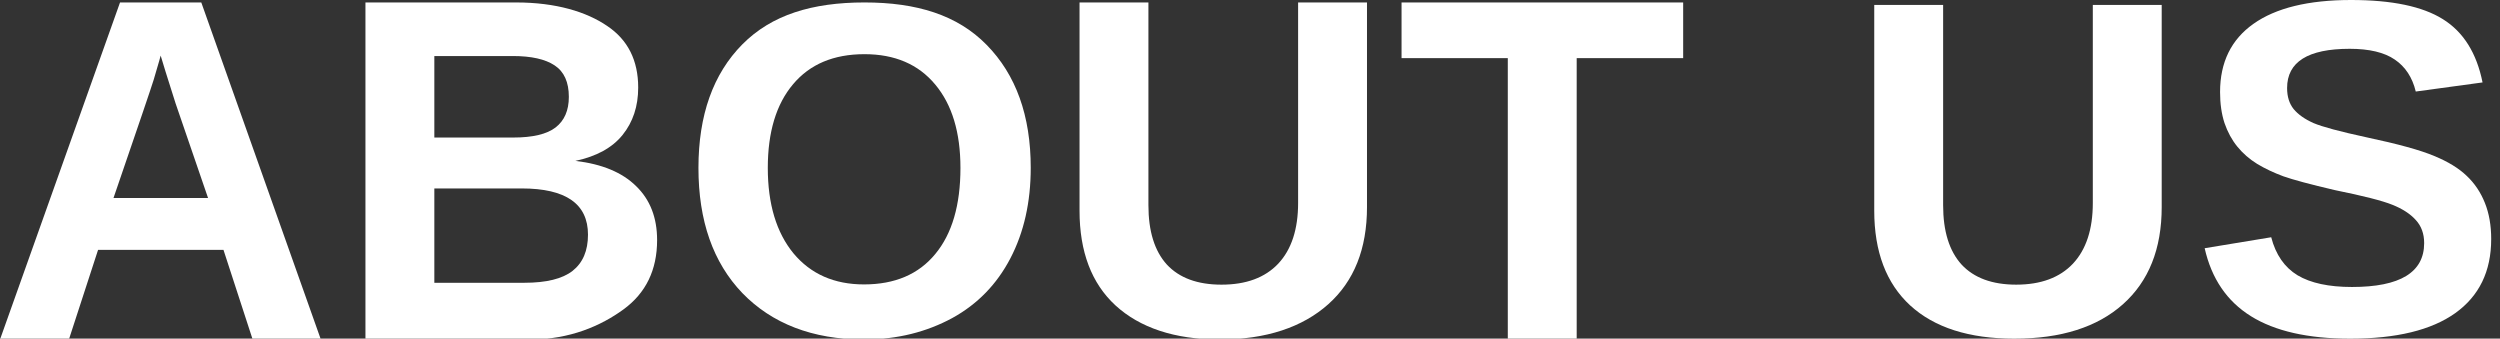
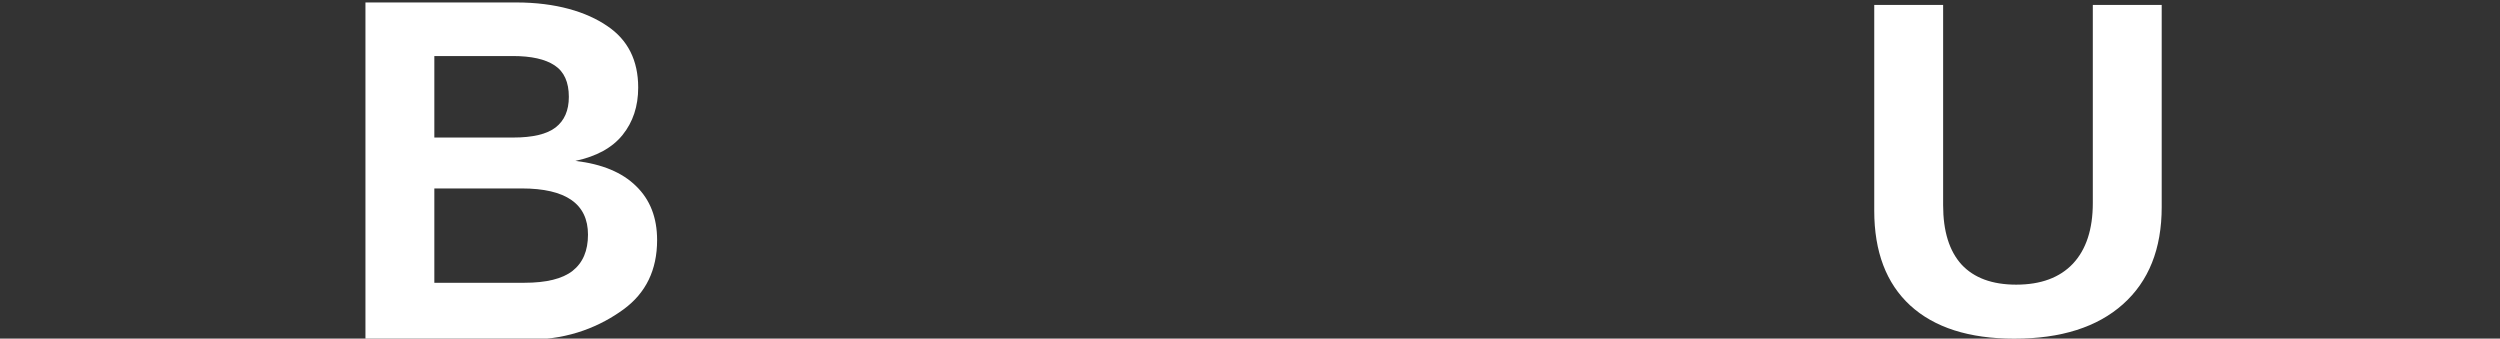
<svg xmlns="http://www.w3.org/2000/svg" xmlns:ns1="http://sodipodi.sourceforge.net/DTD/sodipodi-0.dtd" xmlns:ns2="http://www.inkscape.org/namespaces/inkscape" width="570" height="77.2" viewBox="0 0 570 77.2" id="svg3" ns1:docname="title.svg" ns2:version="1.1.2 (1:1.1+202202050950+0a00cf5339)">
  <rect x="0" y="0" width="570" height="77.2" fill="#333333" stroke="none" />
  <path d="m 459.272,77.218 c -10.329,0 -18.244,-2.538 -23.746,-7.578 -5.466,-5.04 -8.199,-12.245 -8.199,-21.616 V 1.118 h 15.706 v 45.681 c 0,5.928 1.402,10.435 4.206,13.523 2.84,3.052 6.992,4.579 12.458,4.579 5.608,0 9.921,-1.597 12.938,-4.792 3.017,-3.23 4.526,-7.844 4.526,-13.843 V 1.118 h 15.706 v 46.107 c 0,9.512 -2.946,16.895 -8.838,22.148 -5.857,5.218 -14.109,7.845 -24.757,7.845 z" style="font-size:109.038px;-inkscape-font-specification:'sans-serif Bold';letter-spacing:0px;word-spacing:0px;fill:#ffffff;stroke-width:2.726" id="path4169" ns1:nodetypes="scsccscscsccscs" />
-   <path d="m 567.991,54.519 c 0,7.347 -2.733,12.973 -8.199,16.877 -5.431,3.869 -13.417,5.821 -23.959,5.821 -9.619,0 -17.161,-1.722 -22.628,-5.129 -5.466,-3.407 -8.98,-8.572 -10.542,-15.493 l 15.174,-2.502 c 1.029,3.975 3.035,6.868 6.016,8.678 2.982,1.775 7.117,2.662 12.405,2.662 10.968,0 16.452,-3.336 16.452,-10.009 0,-2.13 -0.639,-3.887 -1.917,-5.271 -1.242,-1.384 -3.017,-2.538 -5.324,-3.461 -2.272,-0.923 -6.655,-2.041 -13.151,-3.354 -5.608,-1.313 -9.512,-2.36 -11.713,-3.141 -2.201,-0.816 -4.188,-1.757 -5.963,-2.822 -1.775,-1.1 -3.283,-2.414 -4.526,-3.94 -1.242,-1.526 -2.218,-3.319 -2.928,-5.377 -0.674,-2.059 -1.012,-4.419 -1.012,-7.081 0,-6.779 2.538,-11.962 7.614,-15.546 C 518.903,1.81 526.321,0 536.046,0 c 9.299,0 16.274,1.455 20.924,4.366 4.685,2.911 7.702,7.72 9.051,14.428 l -15.227,2.076 c -0.781,-3.23 -2.378,-5.661 -4.792,-7.294 -2.378,-1.633 -5.803,-2.449 -10.276,-2.449 -9.512,0 -14.269,2.982 -14.269,8.945 0,1.952 0.497,3.549 1.491,4.792 1.029,1.242 2.538,2.307 4.526,3.194 1.988,0.852 6.016,1.934 12.086,3.248 7.205,1.526 12.352,2.946 15.44,4.259 3.123,1.278 5.59,2.786 7.401,4.526 1.81,1.704 3.194,3.762 4.153,6.176 0.958,2.378 1.438,5.129 1.438,8.252 z" style="font-size:109.038px;-inkscape-font-specification:'sans-serif Bold';letter-spacing:0px;word-spacing:0px;fill:#ffffff;stroke-width:2.726" id="path4166" ns1:nodetypes="scsscccsscccccscscsccccssccccccs" />
  <defs id="defs7" />
-   <path d="M 57.607,77.406 50.952,56.968 H 22.361 L 15.706,77.406 H 0 L 27.366,0.559 h 18.528 l 27.26,76.847 z m -20.977,-64.735 -0.319,1.171 c -0.355,1.278 -0.781,2.733 -1.278,4.366 -0.497,1.633 -3.549,10.613 -9.157,26.94 H 47.438 l -7.401,-21.563 -2.289,-7.241 z" style="font-size:109.038px;-inkscape-font-specification:'sans-serif Bold';letter-spacing:0px;word-spacing:0px;fill:#ffffff;stroke-width:2.726" id="path8003" ns1:nodetypes="cccccccccccsccccc" />
  <path d="m 149.821,54.732 c 0,6.815 -2.556,12.086 -7.667,15.813 -5.111,3.727 -12.21,6.862 -21.296,6.862 H 83.322 V 0.559 h 34.341 c 9.157,0 16.079,2.156 20.764,5.351 4.721,3.159 7.081,7.844 7.081,14.056 0,4.259 -1.189,7.862 -3.567,10.808 -2.343,2.911 -5.928,4.88 -10.755,5.91 6.069,0.71 10.684,2.627 13.843,5.75 3.194,3.088 4.792,7.188 4.792,12.299 z m -20.125,-32.637 c 0,-3.372 -1.083,-5.768 -3.248,-7.188 -2.13,-1.42 -5.306,-2.13 -9.53,-2.13 H 99.029 v 18.581 h 17.996 c 4.437,0 7.649,-0.763 9.637,-2.289 2.023,-1.562 3.035,-3.887 3.035,-6.975 z m 4.366,31.412 c 0,-7.028 -5.04,-10.542 -15.121,-10.542 H 99.029 v 21.509 h 20.498 c 5.04,0 8.714,-0.905 11.021,-2.715 2.343,-1.846 3.514,-4.596 3.514,-8.252 z" style="font-size:109.038px;-inkscape-font-specification:'sans-serif Bold';letter-spacing:0px;word-spacing:0px;fill:#ffffff;stroke-width:2.726" id="path8005" ns1:nodetypes="sssccscscccsscsccscsssccscs" />
-   <path d="m 235.007,38.28 c 0,7.809 -1.544,14.677 -4.632,20.604 -3.088,5.928 -7.507,10.471 -13.257,13.63 -5.75,3.123 -12.458,4.892 -20.125,4.892 -11.784,0 -21.03,-3.667 -27.739,-10.588 -6.673,-6.957 -10.009,-16.469 -10.009,-28.537 0,-12.033 3.336,-21.421 10.009,-28.165 6.673,-6.744 15.955,-9.557 27.845,-9.557 11.891,0 21.172,2.848 27.845,9.663 6.708,6.815 10.063,16.168 10.063,28.058 z m -16.026,0 c 0,-8.093 -1.917,-14.428 -5.75,-19.007 -3.833,-4.614 -9.211,-6.921 -16.132,-6.921 -7.028,0 -12.458,2.289 -16.292,6.868 -3.833,4.543 -5.75,10.897 -5.75,19.06 0,8.235 1.952,14.73 5.857,19.486 3.94,4.721 9.299,7.081 16.079,7.081 7.028,0 12.441,-2.307 16.239,-6.921 3.833,-4.614 5.75,-11.163 5.75,-19.646 z" style="font-size:109.038px;-inkscape-font-specification:'sans-serif Bold';letter-spacing:0px;word-spacing:0px;fill:#ffffff;stroke-width:2.726" id="path8007" ns1:nodetypes="sscscssscsscscscscs" />
-   <path d="m 278.079,77.406 c -10.329,0 -18.244,-2.727 -23.746,-7.767 -5.466,-5.04 -8.199,-12.245 -8.199,-21.616 V 0.559 h 15.706 v 46.24 c 0,5.928 1.402,10.435 4.206,13.523 2.84,3.052 6.992,4.579 12.458,4.579 5.608,0 9.921,-1.597 12.938,-4.792 3.017,-3.23 4.526,-7.844 4.526,-13.843 V 0.559 h 15.706 v 46.666 c 0,9.512 -2.946,16.895 -8.838,22.148 -5.857,5.218 -14.109,8.033 -24.757,8.033 z" style="font-size:109.038px;-inkscape-font-specification:'sans-serif Bold';letter-spacing:0px;word-spacing:0px;fill:#ffffff;stroke-width:2.726" id="path8009" ns1:nodetypes="scsccscscsccscs" />
-   <path d="M 359.485,13.257 V 77.406 H 343.778 V 13.257 H 319.554 V 0.559 h 64.209 v 12.698 z" style="font-size:109.038px;-inkscape-font-specification:'sans-serif Bold';letter-spacing:0px;word-spacing:0px;fill:#ffffff;stroke-width:2.726" id="path8011" ns1:nodetypes="ccccccccc" />
</svg>